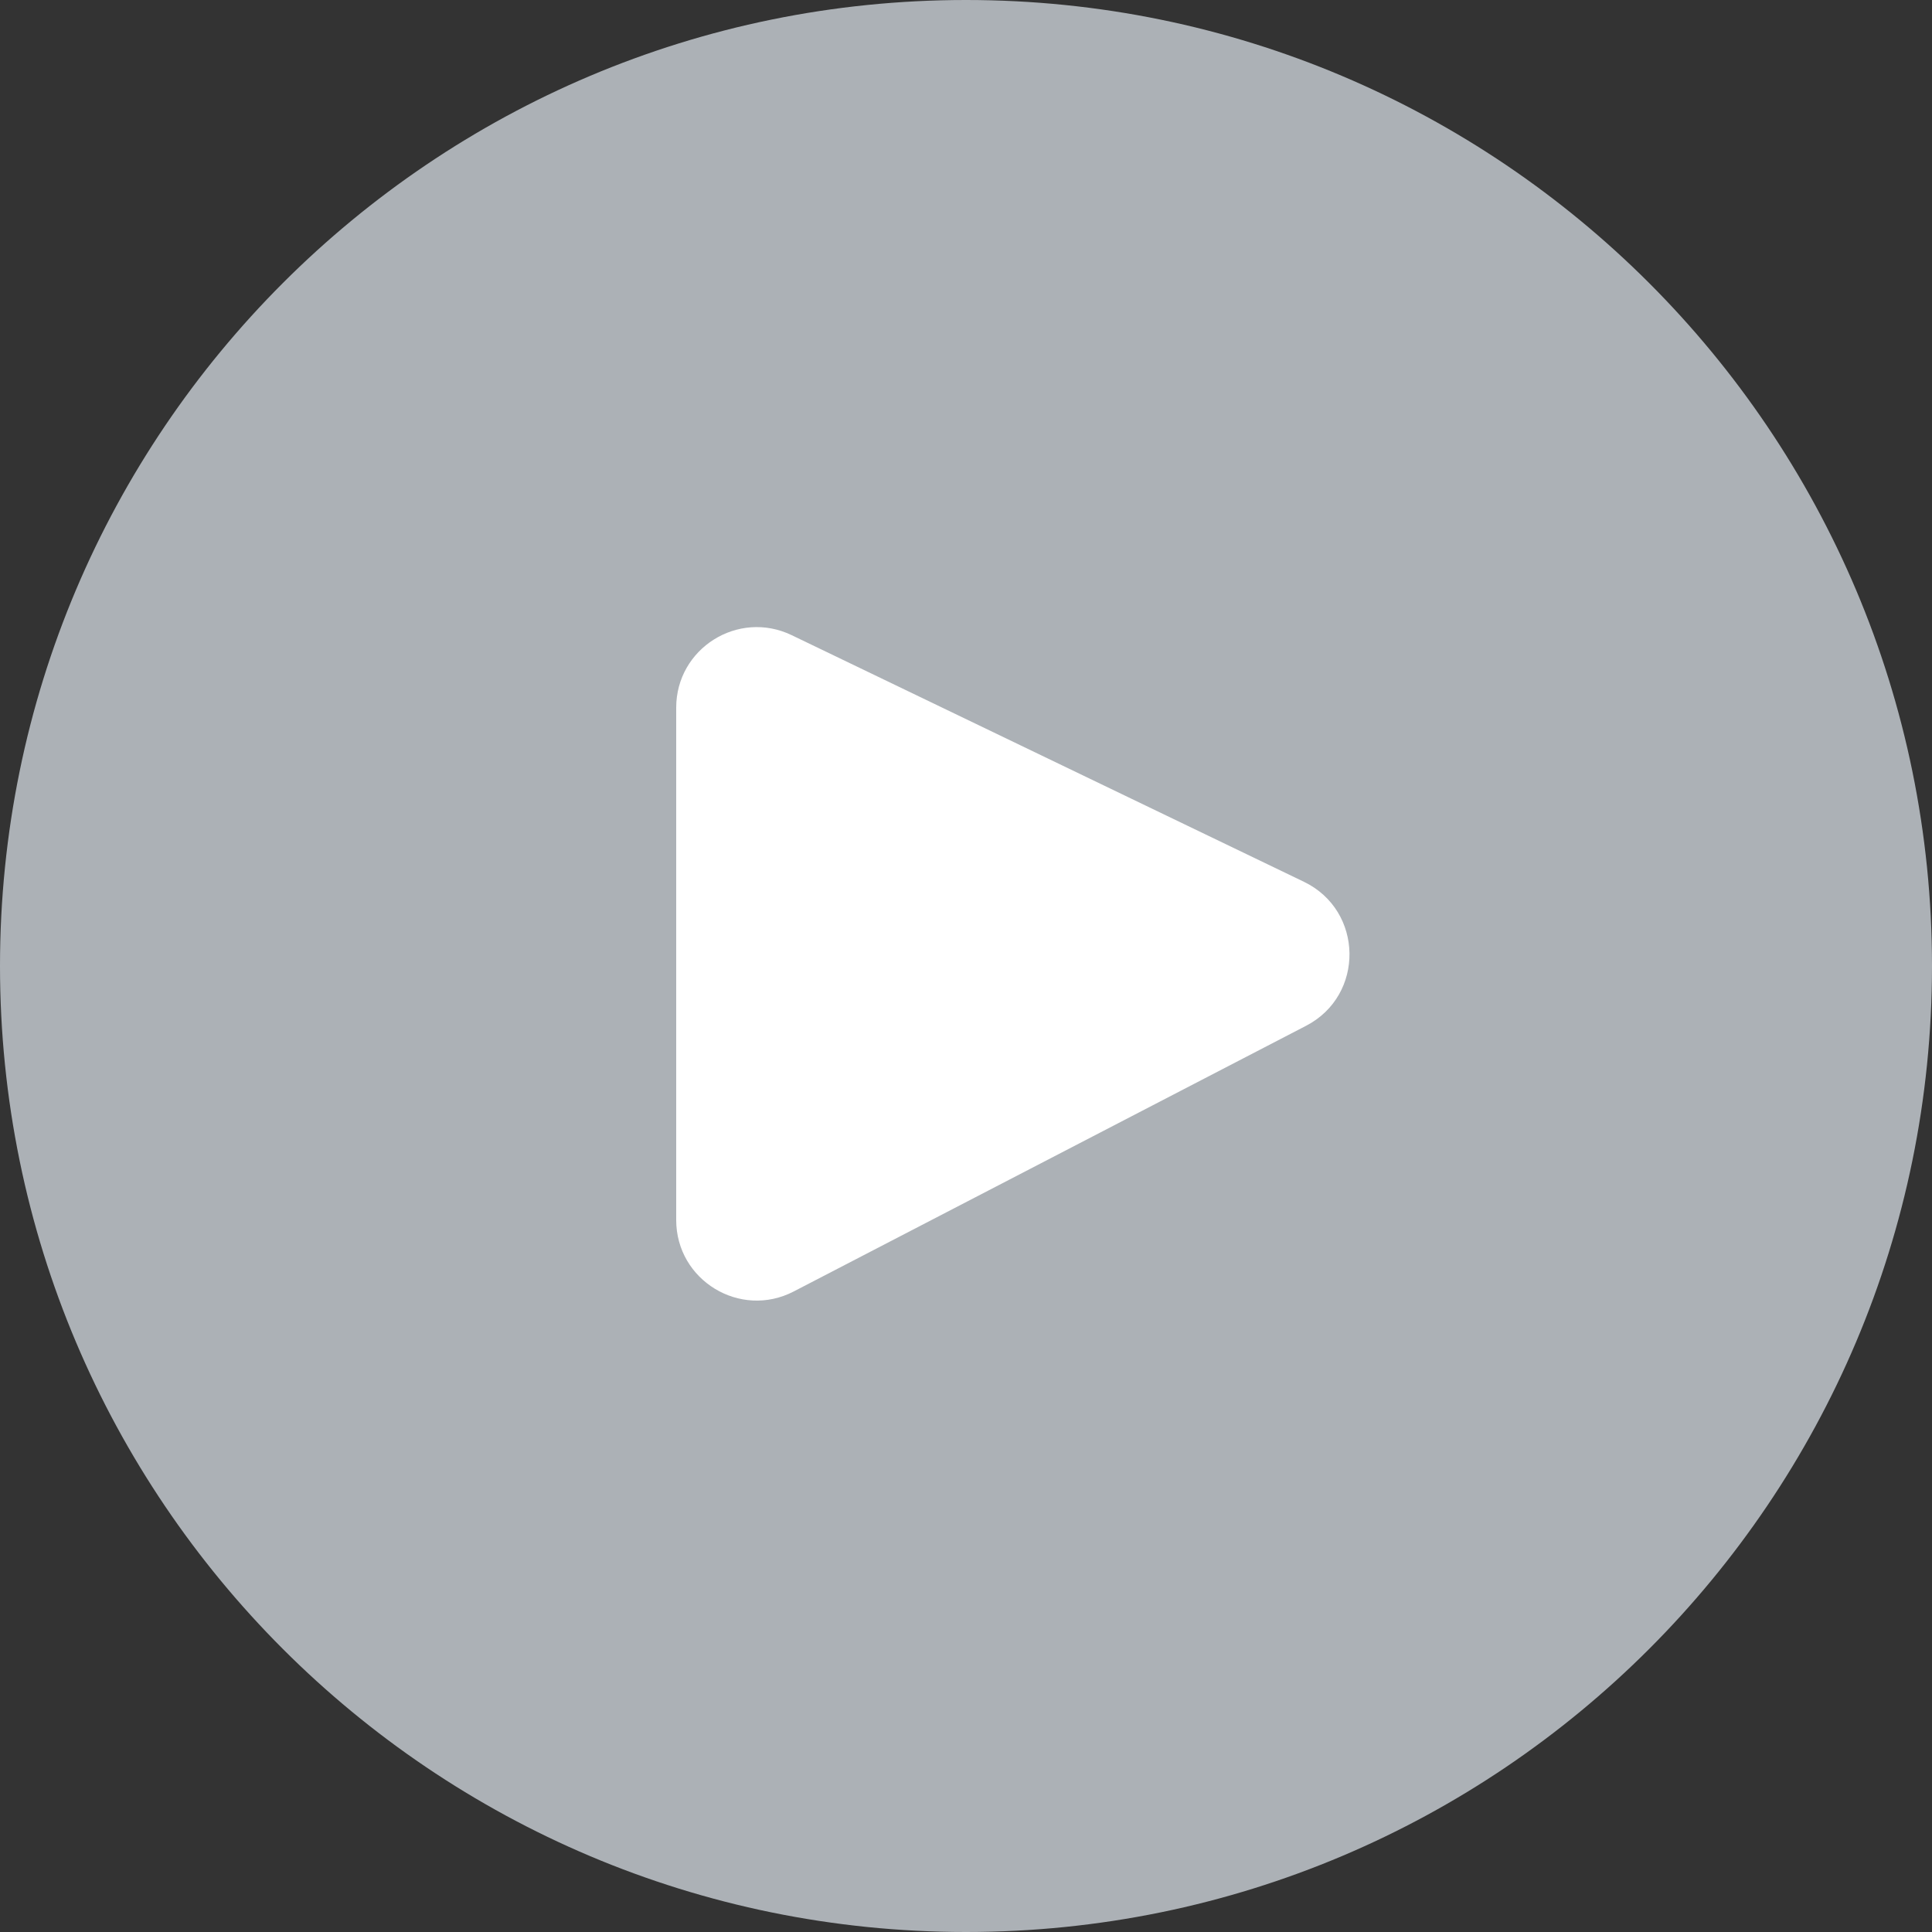
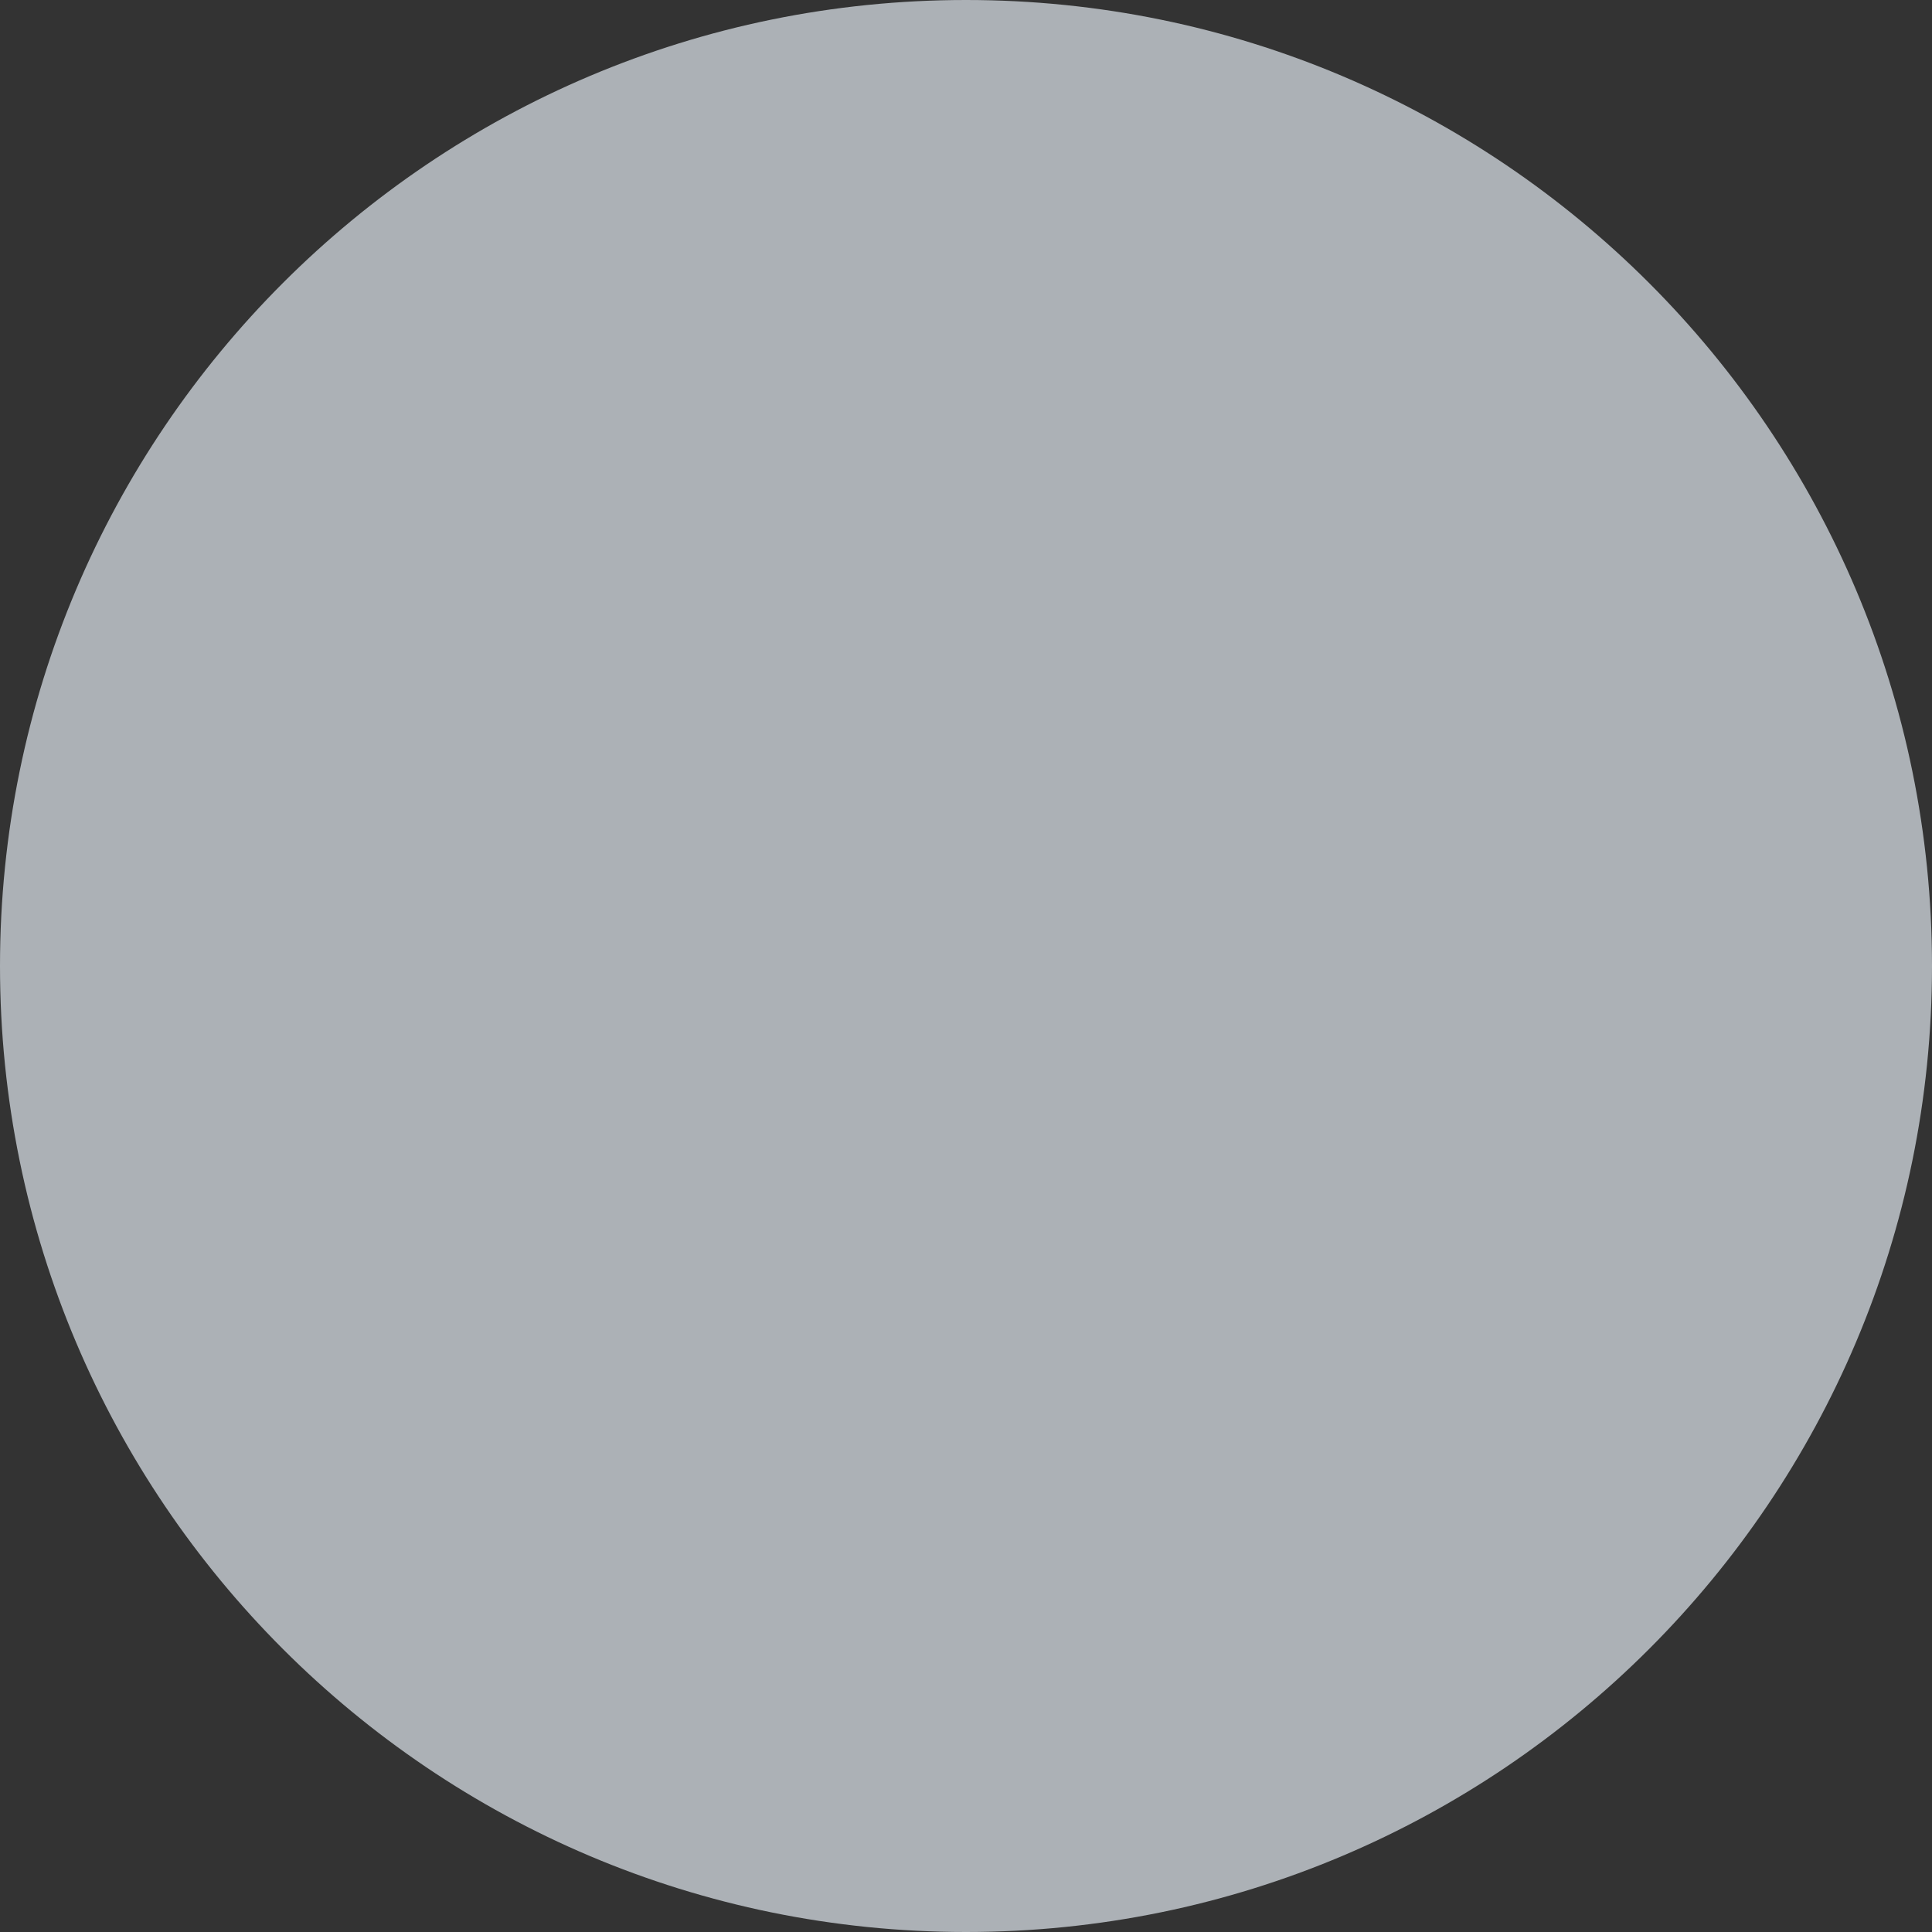
<svg xmlns="http://www.w3.org/2000/svg" width="24" height="24" viewBox="0 0 24 24" fill="none">
  <rect x="0" y="0" width="24" height="24" fill="#333333" stroke="none" />
  <path d="M12 24C18.627 24 24 18.627 24 12C24 5.373 18.627 0 12 0C5.373 0 0 5.373 0 12C0 18.627 5.373 24 12 24Z" fill="#ACB1B6" />
-   <path d="M8.4 8.791C8.4 8.054 9.17 7.571 9.834 7.89L16.198 10.954C16.94 11.312 16.956 12.364 16.224 12.743L9.86 16.043C9.195 16.388 8.4 15.905 8.4 15.155V8.791Z" fill="white" />
</svg>